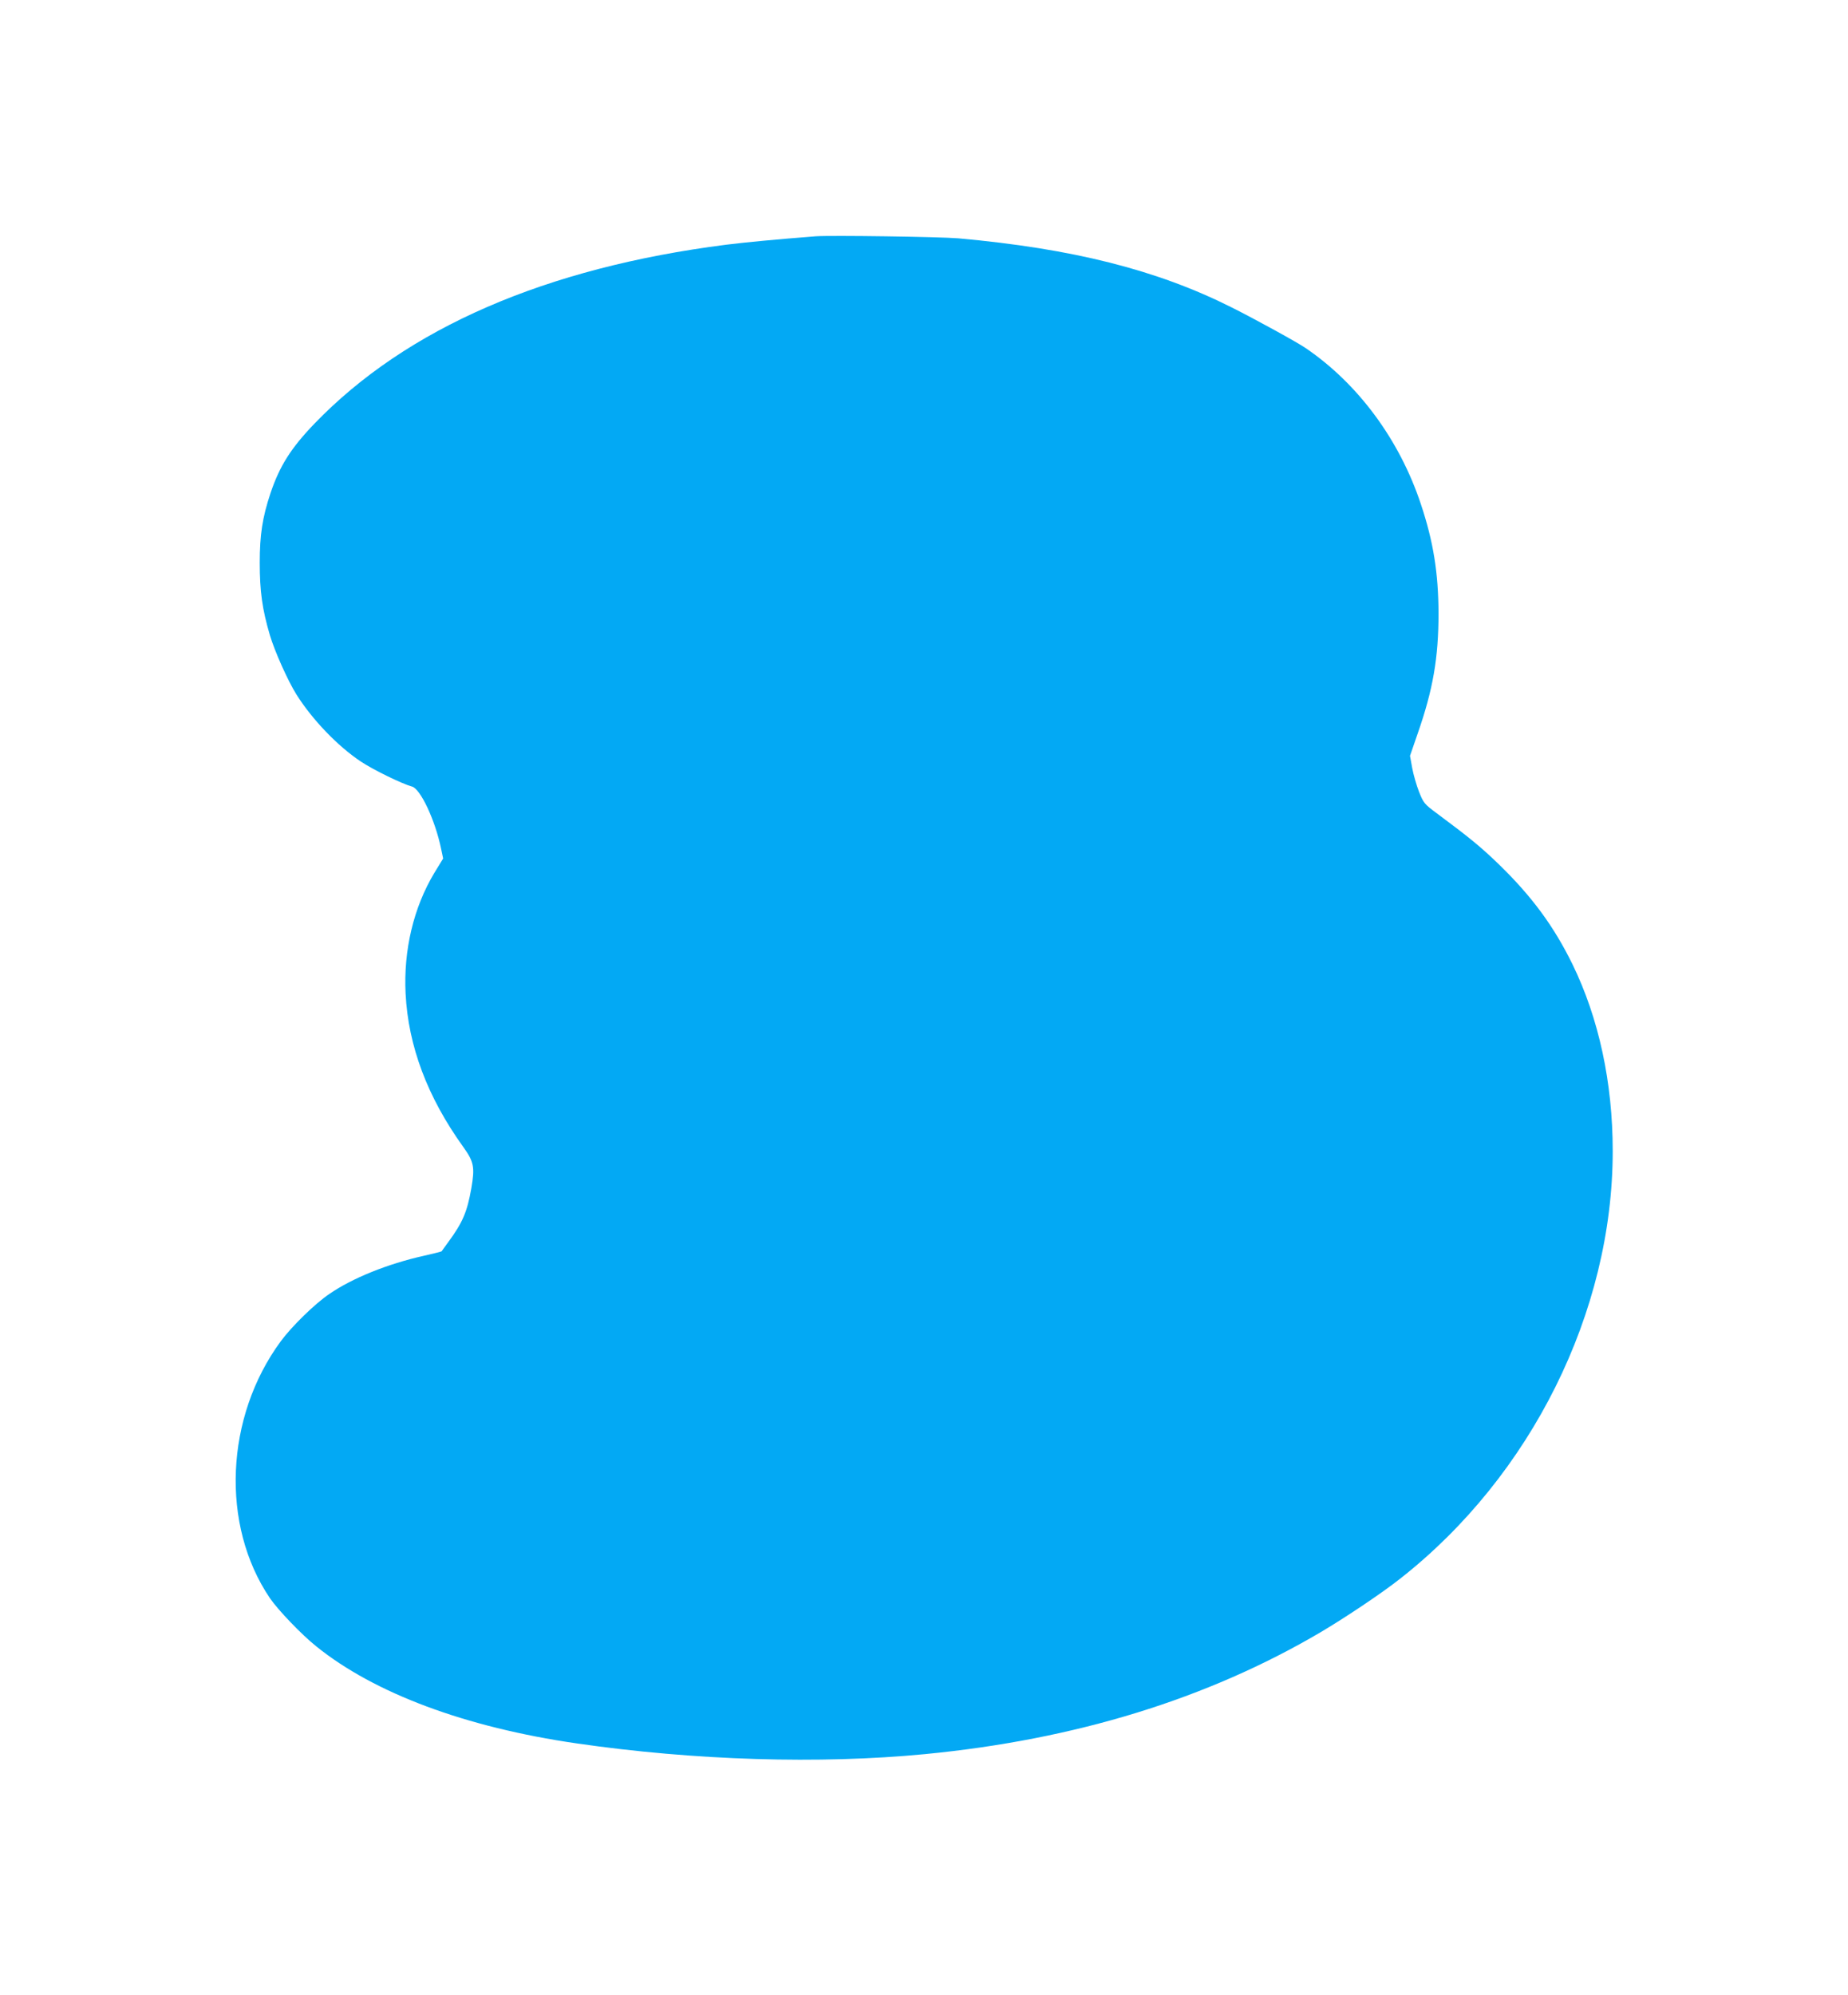
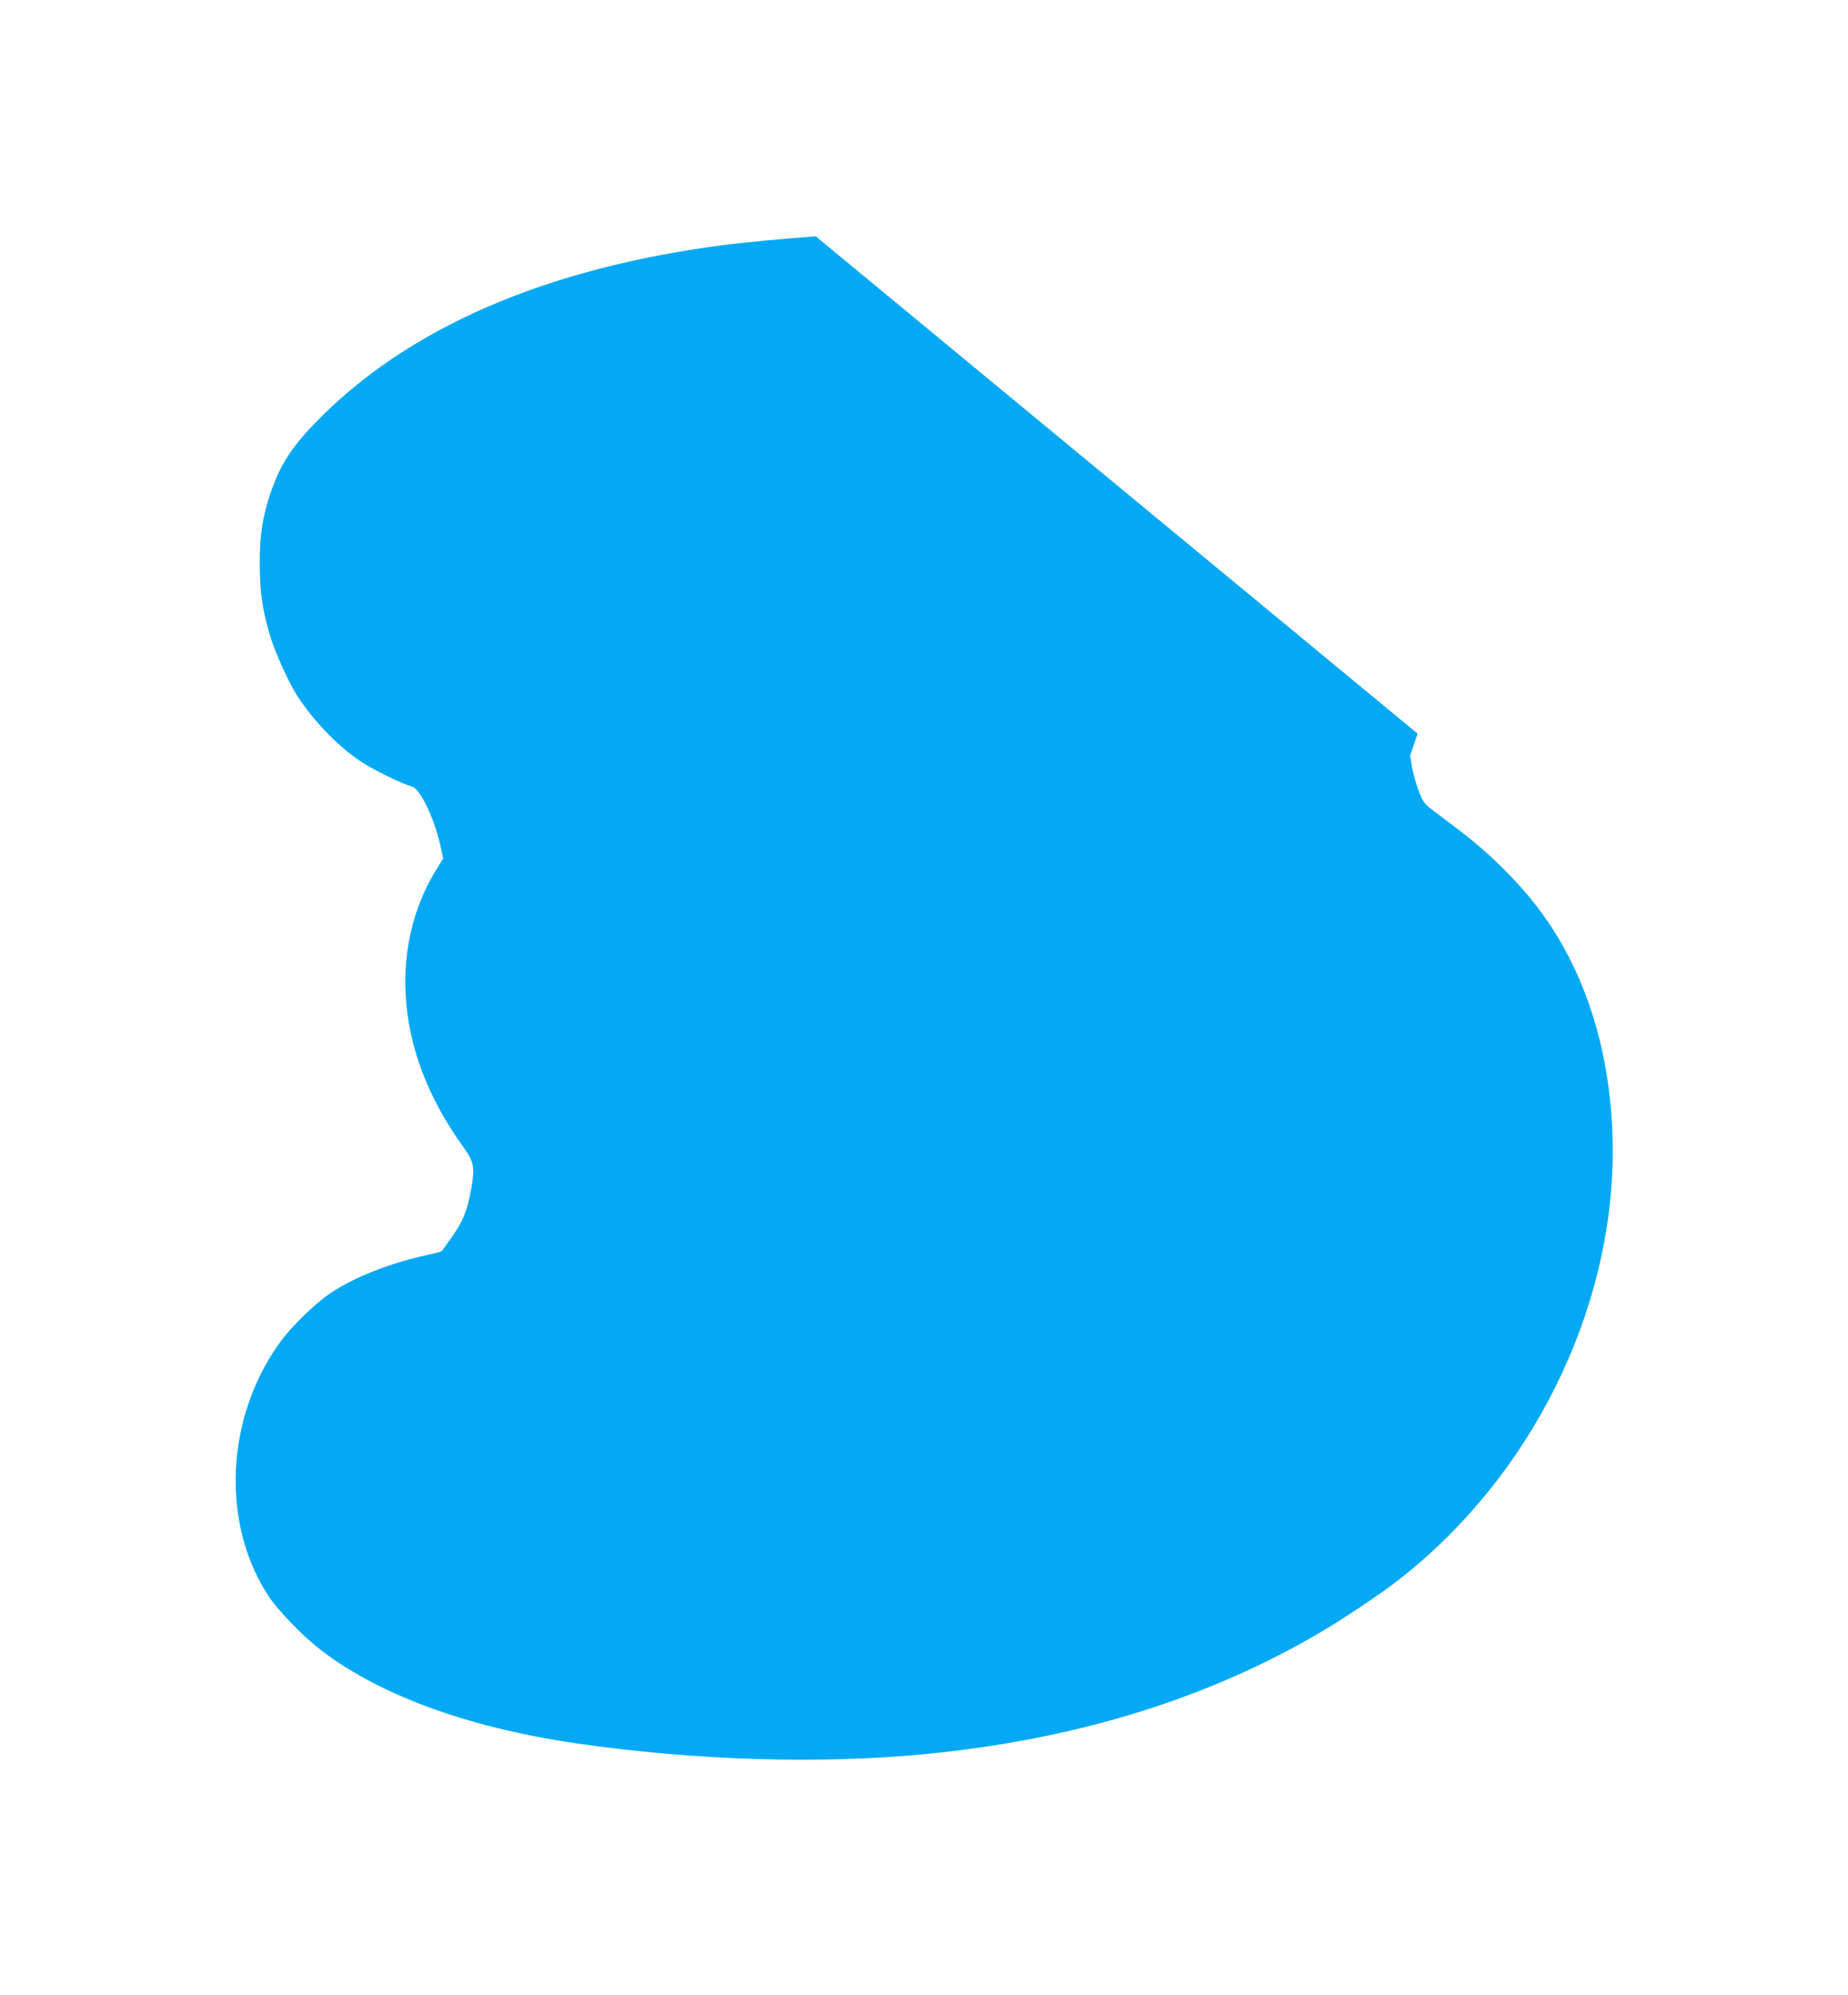
<svg xmlns="http://www.w3.org/2000/svg" version="1.0" width="1186pt" height="1280pt" viewBox="0 0 1186 1280" preserveAspectRatio="xMidYMid meet">
  <g transform="translate(0,1280) scale(0.1,-0.1)" fill="#03a9f4" stroke="none">
-     <path d="M5235 11284 c-256 -20 -445 -38 -575 -54 -1158 -148 -2050 -535 -2641 -1147 -152 -158 -224 -272 -283 -447 -52 -156 -69 -267 -69 -446 0 -184 16 -299 65 -465 31 -104 115 -292 170 -380 102 -162 265 -332 414 -431 81 -54 267 -144 327 -160 55 -13 150 -216 188 -400 l13 -62 -57 -93 c-133 -222 -198 -495 -184 -774 17 -336 140 -663 369 -982 70 -97 76 -131 53 -266 -27 -153 -56 -221 -149 -347 -22 -30 -41 -56 -42 -58 -1 -2 -53 -15 -115 -29 -232 -52 -458 -143 -606 -245 -94 -64 -241 -208 -311 -303 -358 -486 -387 -1180 -70 -1648 51 -75 202 -233 297 -309 374 -302 960 -520 1671 -623 758 -110 1561 -134 2235 -69 965 93 1813 354 2540 782 159 94 395 252 510 343 842 660 1365 1713 1365 2744 0 439 -89 852 -259 1200 -120 244 -260 434 -472 640 -116 112 -188 171 -398 327 -81 60 -85 66 -114 138 -16 41 -36 110 -44 153 l-14 78 49 142 c99 283 134 488 134 772 -1 260 -33 460 -113 700 -137 413 -403 773 -740 1002 -52 36 -327 187 -475 261 -480 241 -1021 377 -1754 443 -116 10 -822 20 -915 13z" />
+     <path d="M5235 11284 c-256 -20 -445 -38 -575 -54 -1158 -148 -2050 -535 -2641 -1147 -152 -158 -224 -272 -283 -447 -52 -156 -69 -267 -69 -446 0 -184 16 -299 65 -465 31 -104 115 -292 170 -380 102 -162 265 -332 414 -431 81 -54 267 -144 327 -160 55 -13 150 -216 188 -400 l13 -62 -57 -93 c-133 -222 -198 -495 -184 -774 17 -336 140 -663 369 -982 70 -97 76 -131 53 -266 -27 -153 -56 -221 -149 -347 -22 -30 -41 -56 -42 -58 -1 -2 -53 -15 -115 -29 -232 -52 -458 -143 -606 -245 -94 -64 -241 -208 -311 -303 -358 -486 -387 -1180 -70 -1648 51 -75 202 -233 297 -309 374 -302 960 -520 1671 -623 758 -110 1561 -134 2235 -69 965 93 1813 354 2540 782 159 94 395 252 510 343 842 660 1365 1713 1365 2744 0 439 -89 852 -259 1200 -120 244 -260 434 -472 640 -116 112 -188 171 -398 327 -81 60 -85 66 -114 138 -16 41 -36 110 -44 153 l-14 78 49 142 z" />
  </g>
</svg>